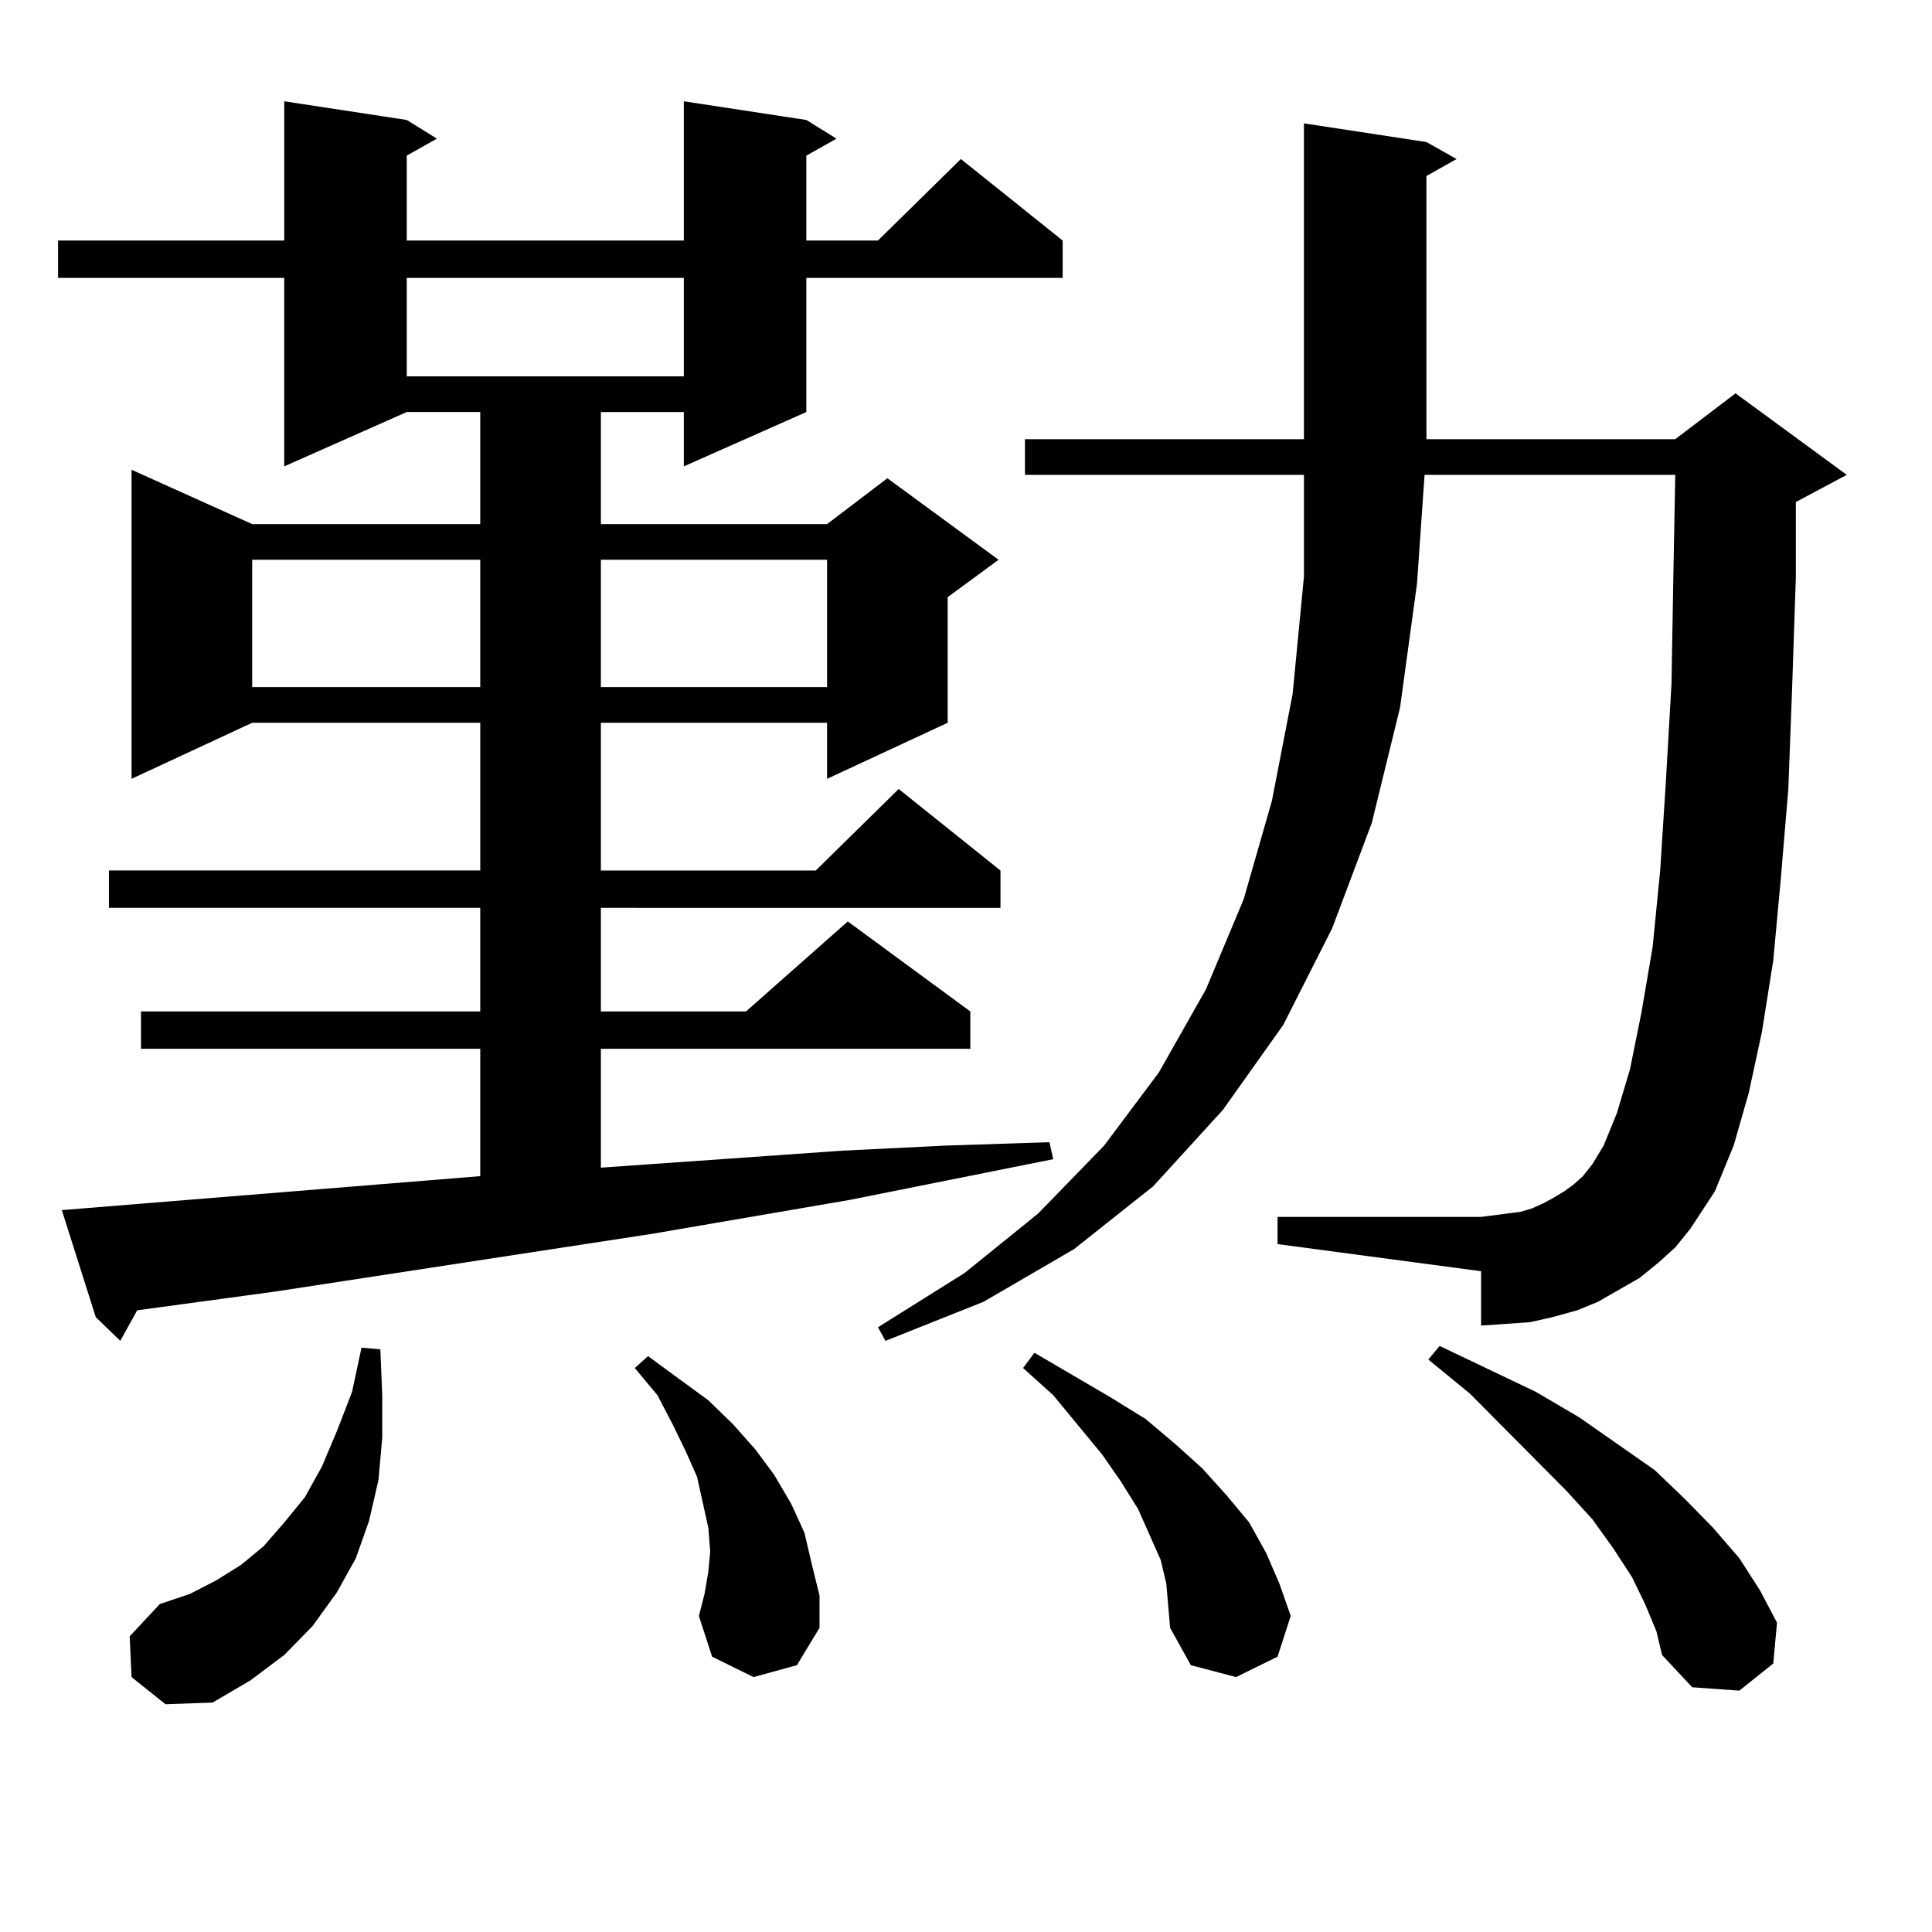
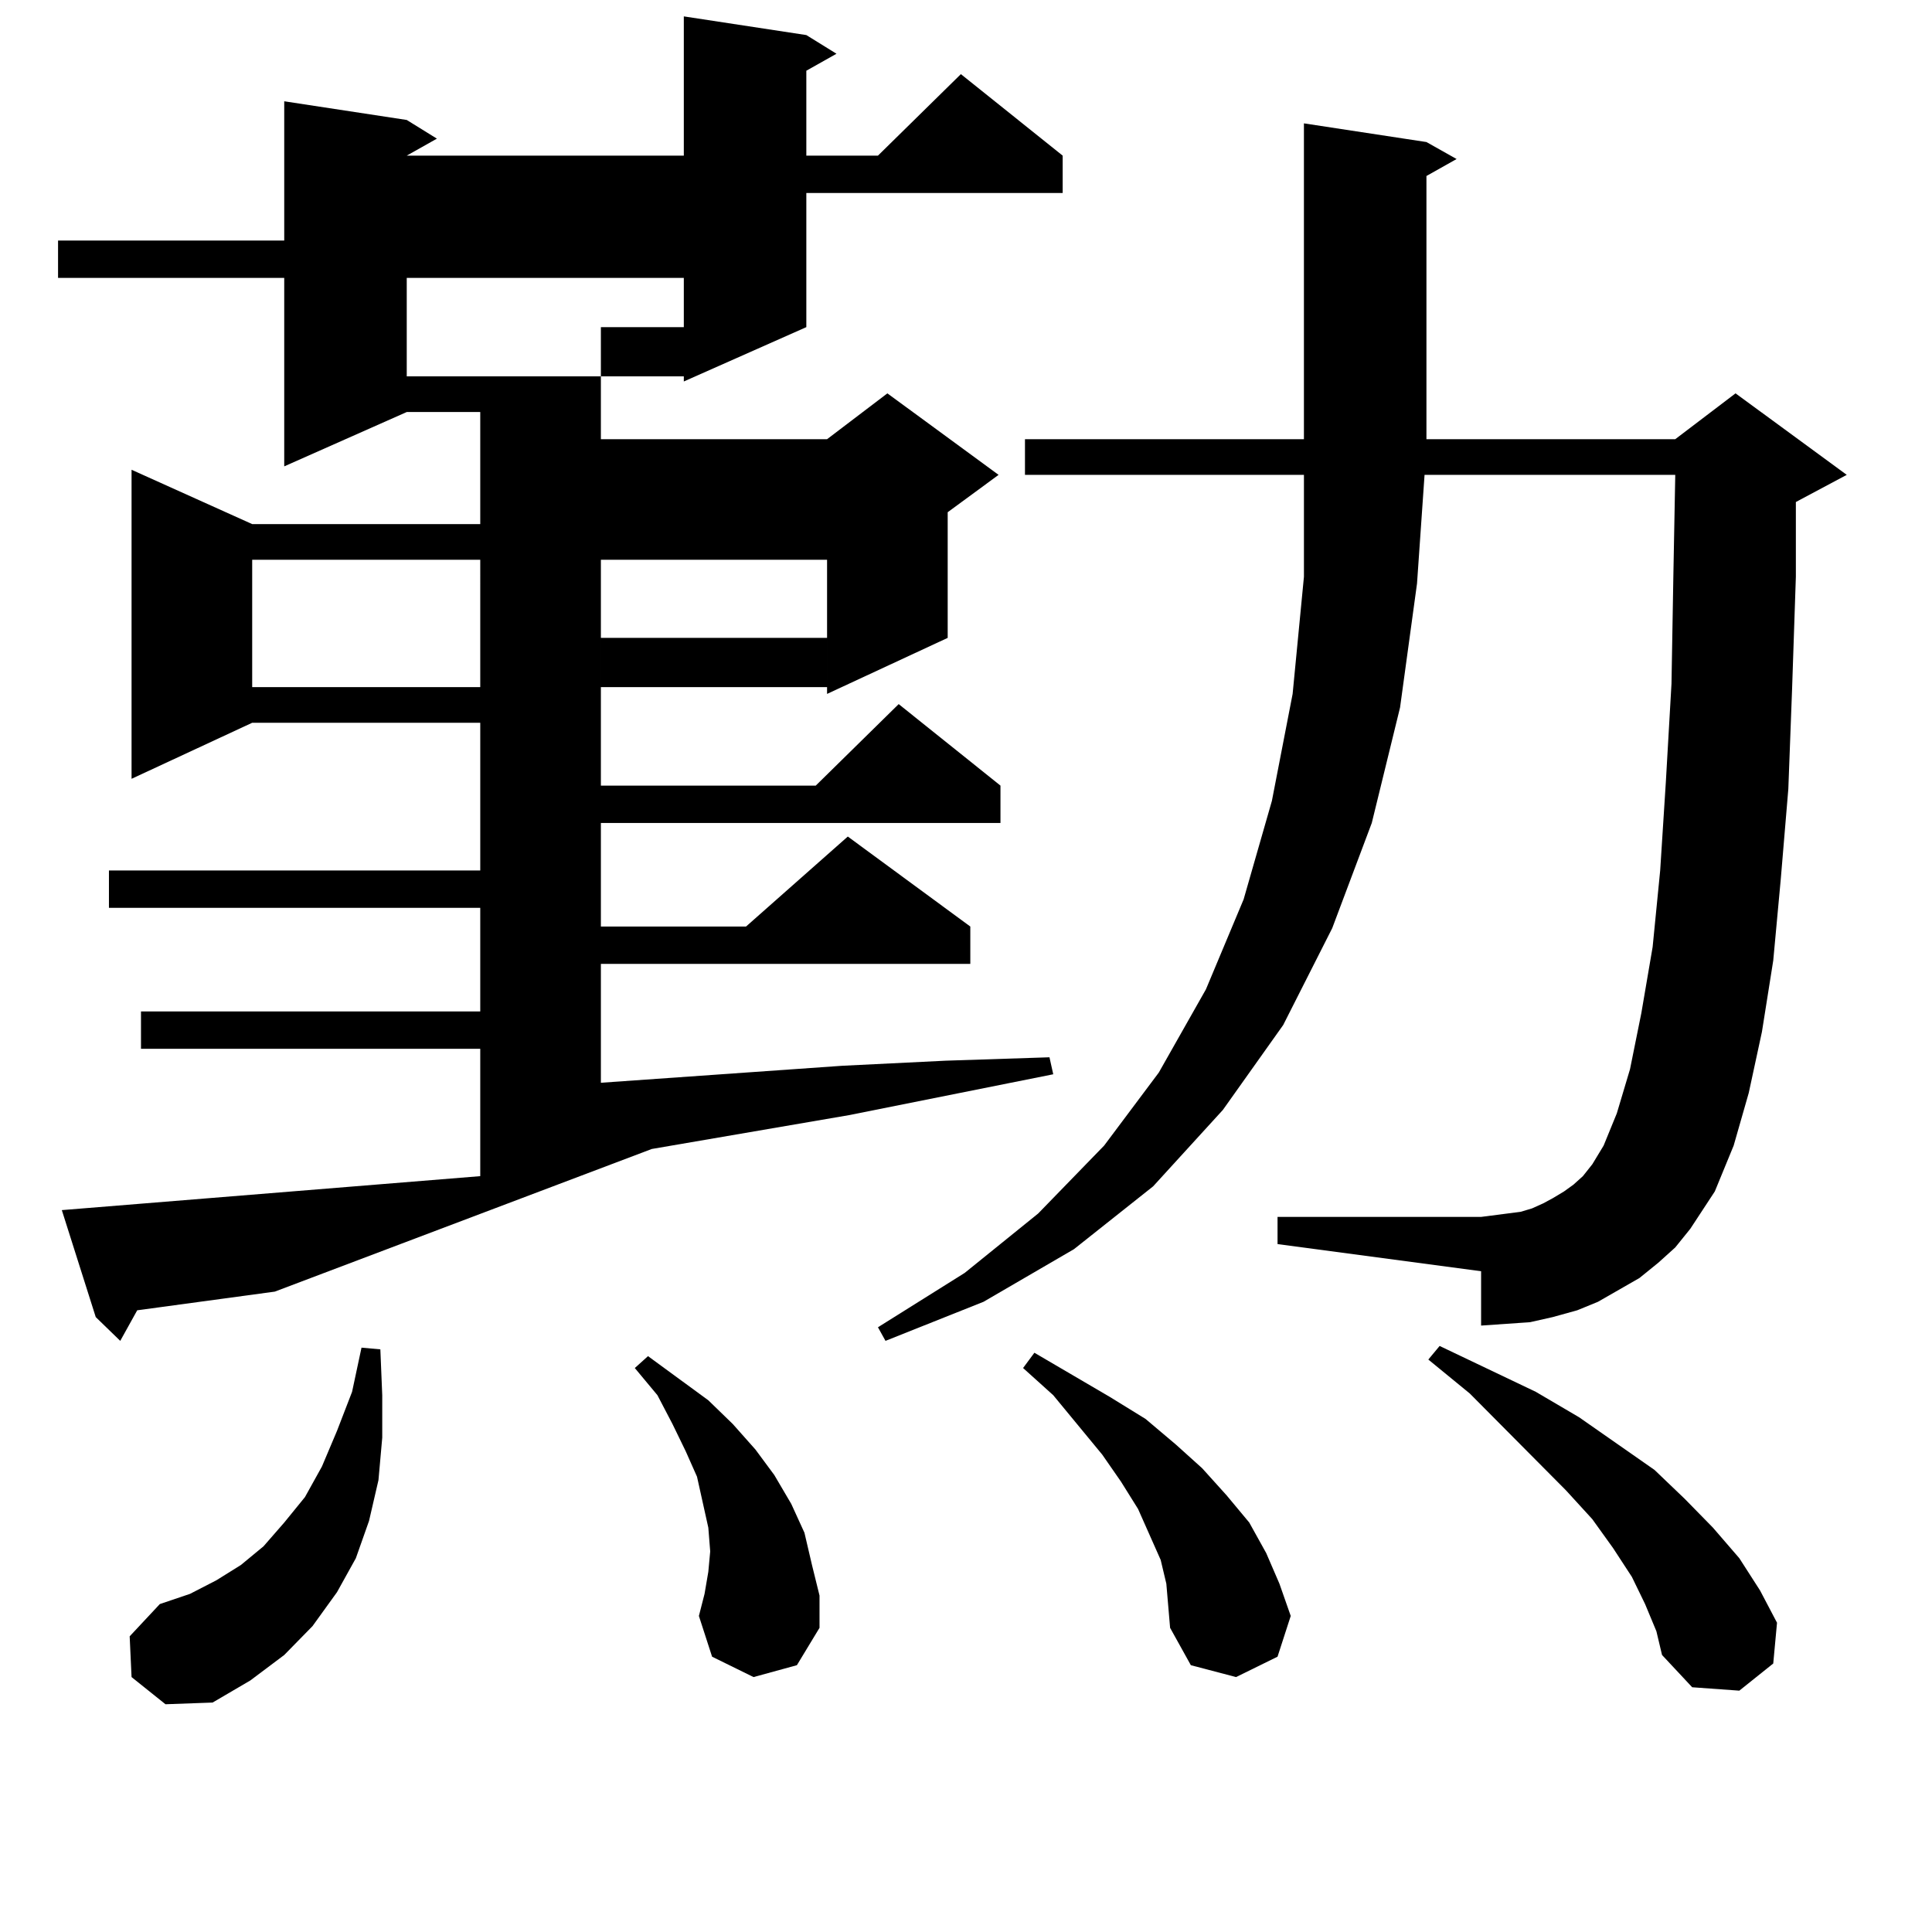
<svg xmlns="http://www.w3.org/2000/svg" version="1.1" id="图层_1" x="0px" y="0px" width="1000px" height="1000px" viewBox="0 0 1000 1000" enable-background="new 0 0 1000 1000" xml:space="preserve">
-   <path d="M31.999,626.351l216.58-17.578v-65.918H72.974v-19.336h175.605v-53.613H56.389V450.57h192.19v-76.465H130.533  l-62.438,29.004V243.148l62.438,28.125h118.046v-58.008h-38.048l-63.413,28.125v-97.559H30.048v-19.336h117.07v-72.07l63.413,9.668  l15.609,9.668l-15.609,8.789v43.945h143.411v-72.07l63.413,9.668l15.609,9.668l-15.609,8.789v43.945h37.072l42.926-42.188  l52.682,42.188v19.336h-132.68v69.434l-63.413,28.125v-28.125h-42.926v58.008h117.07l31.219-23.73l57.56,42.188l-26.341,19.336  v65.039l-62.438,29.004v-29.004h-117.07v76.465h111.217l42.926-42.188l52.682,42.188v19.336H311.017v53.613h75.12l52.682-46.582  l63.413,46.582v19.336H311.017v61.523l124.875-8.789l53.657-2.637l53.657-1.758l1.951,8.789l-105.363,21.094l-102.437,17.578  L142.24,668.539l-71.218,9.668l-8.78,15.82L49.56,681.722L31.999,626.351z M68.096,868.051l-0.976-21.094l15.609-16.699  l15.609-5.273l13.658-7.031l12.683-7.91l11.707-9.668l10.731-12.305l10.731-13.184l8.78-15.82l7.805-18.457l7.805-20.215  l4.878-22.852l9.756,0.879l0.976,23.73v21.973l-1.951,21.973l-4.878,21.094l-6.829,19.336l-9.756,17.578l-12.683,17.578  l-14.634,14.941l-17.561,13.184l-19.512,11.426l-24.39,0.879L68.096,868.051z M130.533,289.73v65.918h118.046V289.73H130.533z   M210.531,143.832v50.977h143.411v-50.977H210.531z M311.017,289.73v65.918h117.07V289.73H311.017z M390.039,868.051l-21.463-10.547  l-6.829-21.094l2.927-11.426l1.951-11.426l0.976-10.547l-0.976-12.305l-2.927-13.184l-2.927-13.184l-5.854-13.184l-6.829-14.063  l-7.805-14.941l-11.707-14.063l6.829-6.152l31.219,22.852l12.683,12.305l11.707,13.184l9.756,13.184l8.78,14.941l6.829,14.941  l3.902,16.699l3.902,15.82v16.699l-11.707,19.336L390.039,868.051z M858.32,653.597l-9.756,7.91l-10.731,6.152l-10.731,6.152  l-10.731,4.395l-12.683,3.516l-11.707,2.637l-12.683,0.879l-12.683,0.879v-28.125l-105.363-14.063v-14.063h105.363l6.829-0.879  l6.829-0.879l6.829-0.879l5.854-1.758l5.854-2.637l4.878-2.637l5.854-3.516l4.878-3.516l4.878-4.395l4.878-6.152l5.854-9.668  l6.829-16.699l6.829-22.852l5.854-29.004l5.854-34.277l3.902-39.551l2.927-45.703l2.927-50.977l0.976-56.25l0.976-51.855H737.348  l-3.902,56.25l-8.78,64.16l-14.634,59.766l-20.487,54.492l-25.365,50.098l-31.219,43.945l-36.097,39.551l-40.975,32.52  l-46.828,27.246l-50.73,20.215l-3.902-7.031l44.877-28.125l38.048-30.762l34.146-35.156l28.292-37.793l24.39-43.066l19.512-46.582  l14.634-50.977l10.731-55.371l5.854-60.645v-52.734H530.523v-18.457H674.91V63.851l63.413,9.668l15.609,8.789l-15.609,8.789v136.23  h128.777l31.219-23.73l57.56,42.188l-26.341,14.063v38.672l-1.951,58.008l-1.951,51.855l-3.902,46.582l-3.902,42.188l-5.854,36.914  l-6.829,31.641l-7.805,27.246l-9.756,23.73l-12.683,19.336l-7.805,9.668L858.32,653.597z M603.692,819.711l-2.927-12.305  l-5.854-13.184l-5.854-13.184l-8.78-14.063l-9.756-14.063l-25.365-30.762l-15.609-14.063l5.854-7.91l39.023,22.852l18.536,11.426  l15.609,13.184l13.658,12.305l12.683,14.063l11.707,14.063l8.78,15.82l6.829,15.82l5.854,16.699l-6.829,21.094l-21.463,10.547  l-23.414-6.152l-10.731-19.336l-0.976-11.426L603.692,819.711z M851.491,830.258l-6.829-14.063l-9.756-14.941l-10.731-14.941  l-13.658-14.941l-49.755-50.098l-21.463-17.578l5.854-7.031l49.755,23.73l22.438,13.184l39.023,27.246l15.609,14.941l14.634,14.941  l13.658,15.82l10.731,16.699l8.78,16.699l-1.951,21.094l-17.561,14.063l-24.39-1.758l-15.609-16.699l-2.927-12.305L851.491,830.258z  " />
+   <path d="M31.999,626.351l216.58-17.578v-65.918H72.974v-19.336h175.605v-53.613H56.389V450.57h192.19v-76.465H130.533  l-62.438,29.004V243.148l62.438,28.125h118.046v-58.008h-38.048l-63.413,28.125v-97.559H30.048v-19.336h117.07v-72.07l63.413,9.668  l15.609,9.668l-15.609,8.789h143.411v-72.07l63.413,9.668l15.609,9.668l-15.609,8.789v43.945h37.072l42.926-42.188  l52.682,42.188v19.336h-132.68v69.434l-63.413,28.125v-28.125h-42.926v58.008h117.07l31.219-23.73l57.56,42.188l-26.341,19.336  v65.039l-62.438,29.004v-29.004h-117.07v76.465h111.217l42.926-42.188l52.682,42.188v19.336H311.017v53.613h75.12l52.682-46.582  l63.413,46.582v19.336H311.017v61.523l124.875-8.789l53.657-2.637l53.657-1.758l1.951,8.789l-105.363,21.094l-102.437,17.578  L142.24,668.539l-71.218,9.668l-8.78,15.82L49.56,681.722L31.999,626.351z M68.096,868.051l-0.976-21.094l15.609-16.699  l15.609-5.273l13.658-7.031l12.683-7.91l11.707-9.668l10.731-12.305l10.731-13.184l8.78-15.82l7.805-18.457l7.805-20.215  l4.878-22.852l9.756,0.879l0.976,23.73v21.973l-1.951,21.973l-4.878,21.094l-6.829,19.336l-9.756,17.578l-12.683,17.578  l-14.634,14.941l-17.561,13.184l-19.512,11.426l-24.39,0.879L68.096,868.051z M130.533,289.73v65.918h118.046V289.73H130.533z   M210.531,143.832v50.977h143.411v-50.977H210.531z M311.017,289.73v65.918h117.07V289.73H311.017z M390.039,868.051l-21.463-10.547  l-6.829-21.094l2.927-11.426l1.951-11.426l0.976-10.547l-0.976-12.305l-2.927-13.184l-2.927-13.184l-5.854-13.184l-6.829-14.063  l-7.805-14.941l-11.707-14.063l6.829-6.152l31.219,22.852l12.683,12.305l11.707,13.184l9.756,13.184l8.78,14.941l6.829,14.941  l3.902,16.699l3.902,15.82v16.699l-11.707,19.336L390.039,868.051z M858.32,653.597l-9.756,7.91l-10.731,6.152l-10.731,6.152  l-10.731,4.395l-12.683,3.516l-11.707,2.637l-12.683,0.879l-12.683,0.879v-28.125l-105.363-14.063v-14.063h105.363l6.829-0.879  l6.829-0.879l6.829-0.879l5.854-1.758l5.854-2.637l4.878-2.637l5.854-3.516l4.878-3.516l4.878-4.395l4.878-6.152l5.854-9.668  l6.829-16.699l6.829-22.852l5.854-29.004l5.854-34.277l3.902-39.551l2.927-45.703l2.927-50.977l0.976-56.25l0.976-51.855H737.348  l-3.902,56.25l-8.78,64.16l-14.634,59.766l-20.487,54.492l-25.365,50.098l-31.219,43.945l-36.097,39.551l-40.975,32.52  l-46.828,27.246l-50.73,20.215l-3.902-7.031l44.877-28.125l38.048-30.762l34.146-35.156l28.292-37.793l24.39-43.066l19.512-46.582  l14.634-50.977l10.731-55.371l5.854-60.645v-52.734H530.523v-18.457H674.91V63.851l63.413,9.668l15.609,8.789l-15.609,8.789v136.23  h128.777l31.219-23.73l57.56,42.188l-26.341,14.063v38.672l-1.951,58.008l-1.951,51.855l-3.902,46.582l-3.902,42.188l-5.854,36.914  l-6.829,31.641l-7.805,27.246l-9.756,23.73l-12.683,19.336l-7.805,9.668L858.32,653.597z M603.692,819.711l-2.927-12.305  l-5.854-13.184l-5.854-13.184l-8.78-14.063l-9.756-14.063l-25.365-30.762l-15.609-14.063l5.854-7.91l39.023,22.852l18.536,11.426  l15.609,13.184l13.658,12.305l12.683,14.063l11.707,14.063l8.78,15.82l6.829,15.82l5.854,16.699l-6.829,21.094l-21.463,10.547  l-23.414-6.152l-10.731-19.336l-0.976-11.426L603.692,819.711z M851.491,830.258l-6.829-14.063l-9.756-14.941l-10.731-14.941  l-13.658-14.941l-49.755-50.098l-21.463-17.578l5.854-7.031l49.755,23.73l22.438,13.184l39.023,27.246l15.609,14.941l14.634,14.941  l13.658,15.82l10.731,16.699l8.78,16.699l-1.951,21.094l-17.561,14.063l-24.39-1.758l-15.609-16.699l-2.927-12.305L851.491,830.258z  " />
</svg>